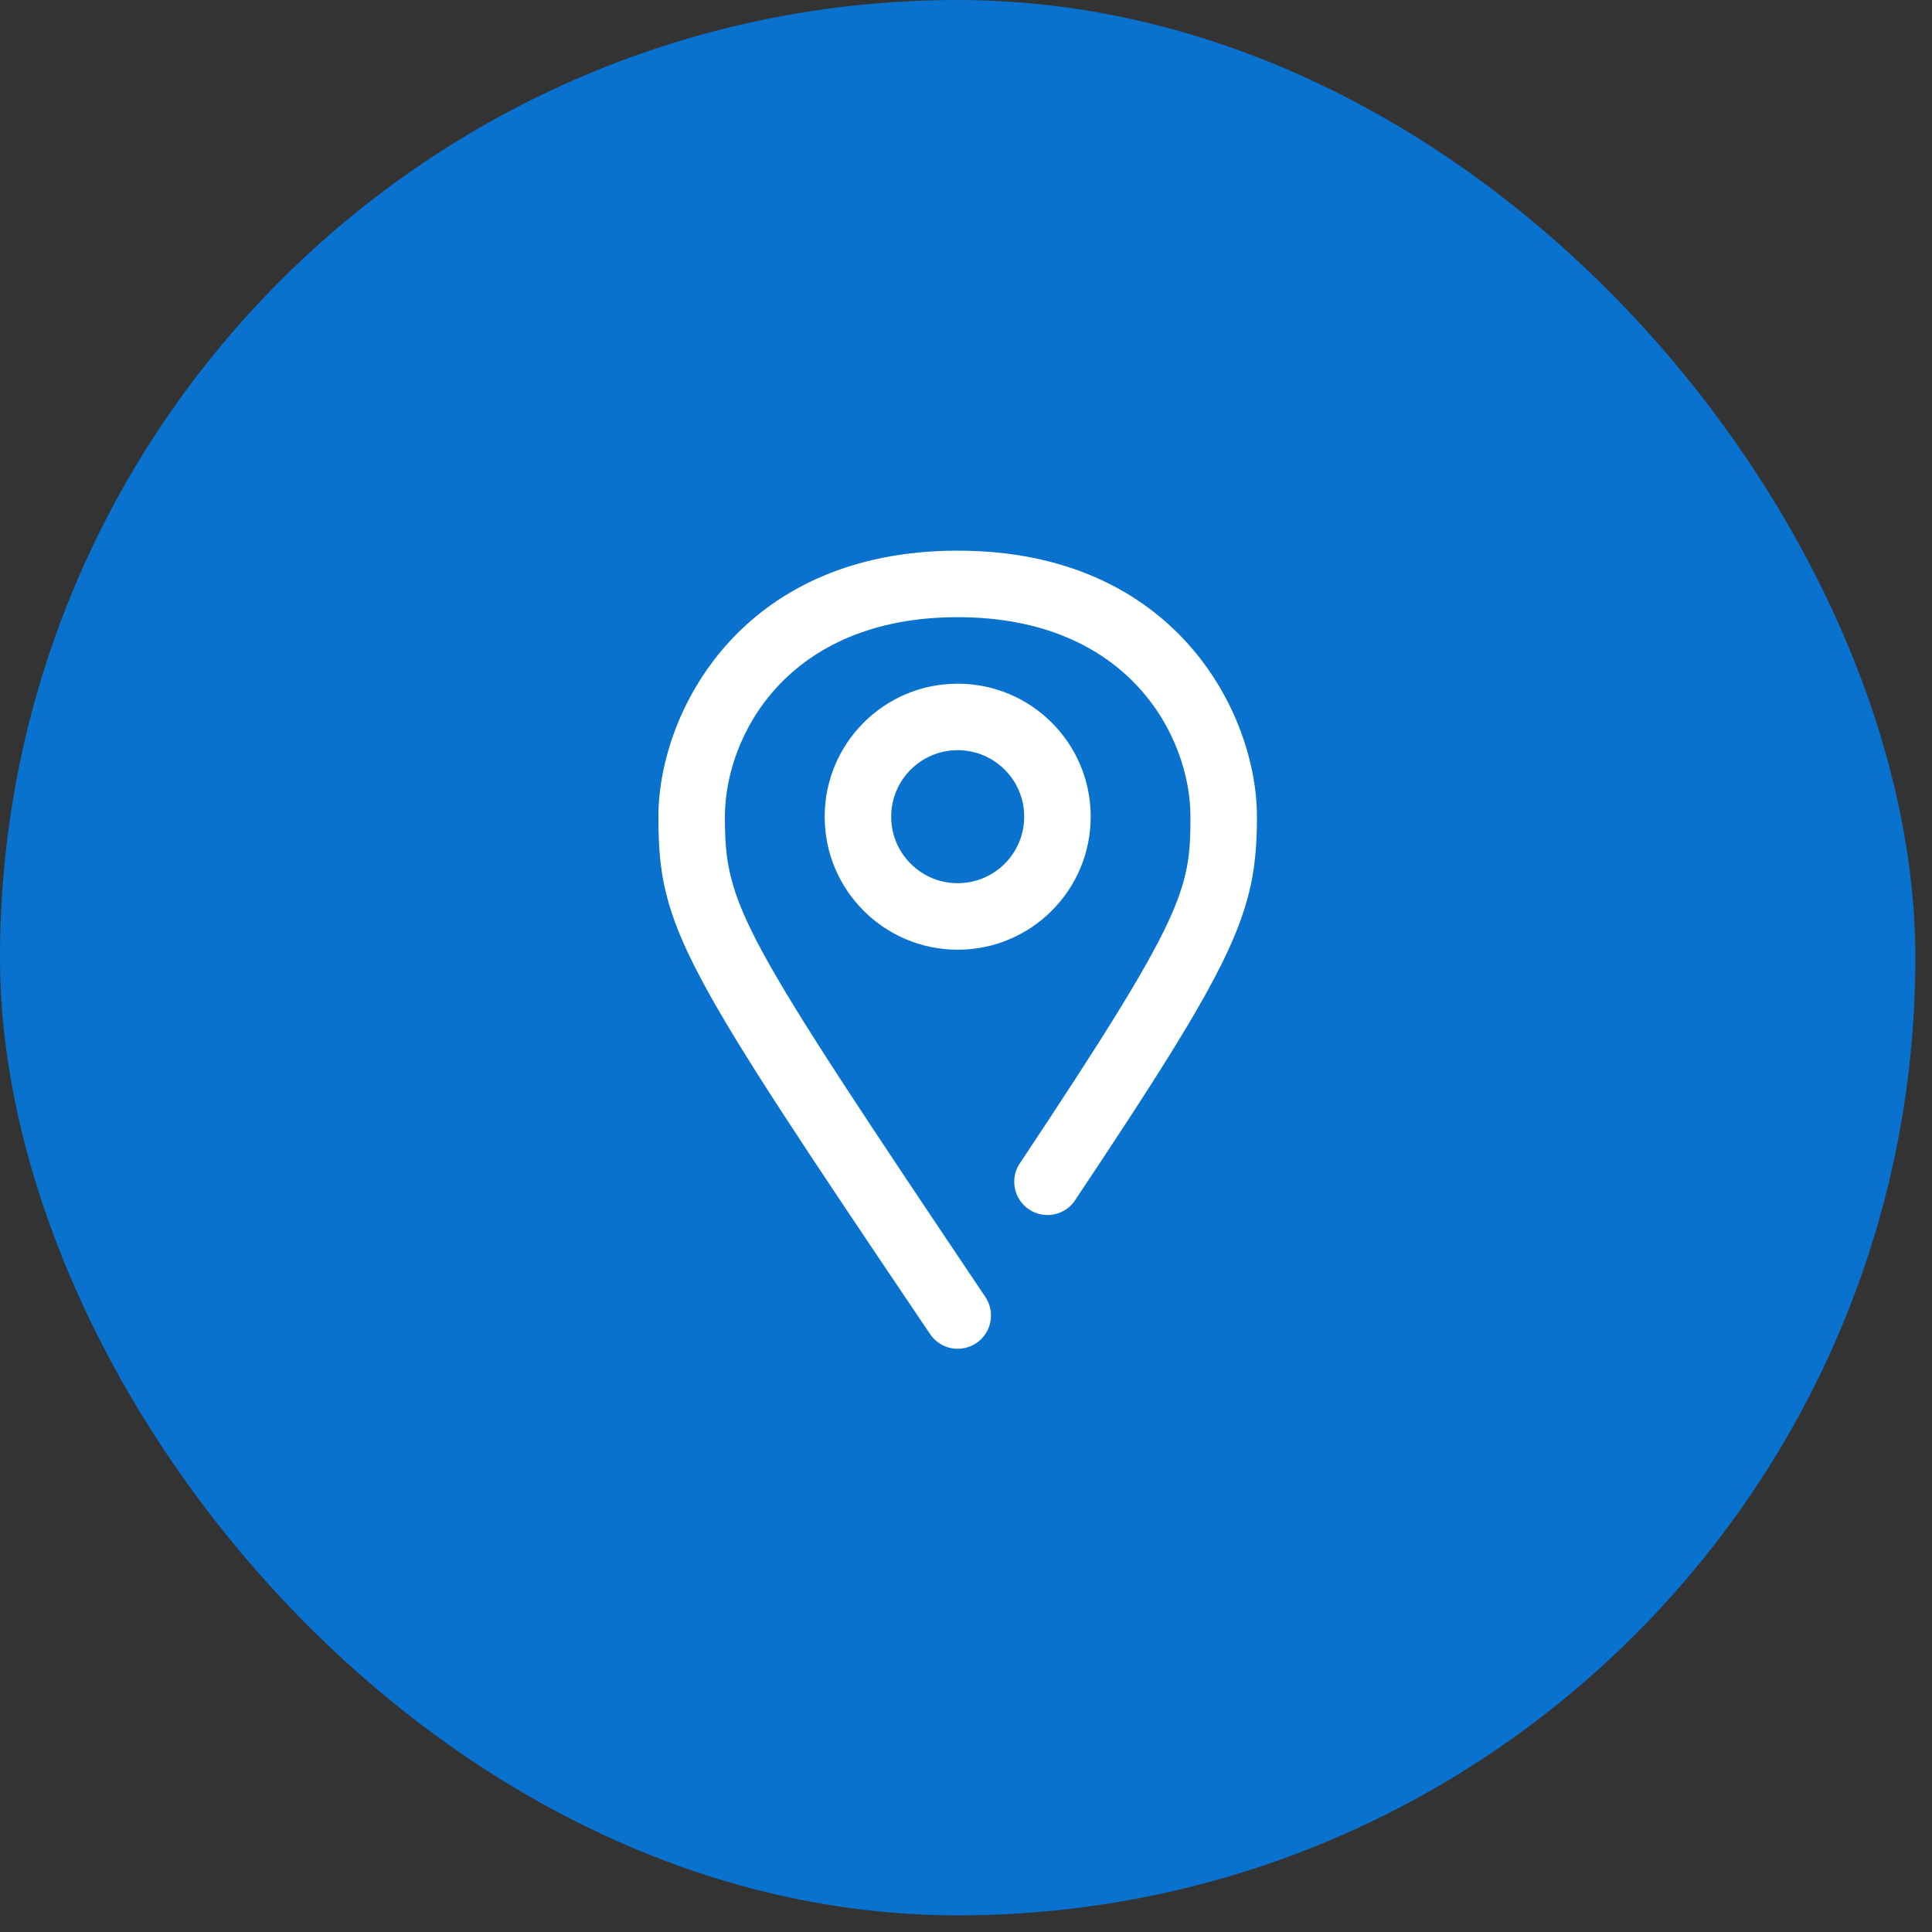
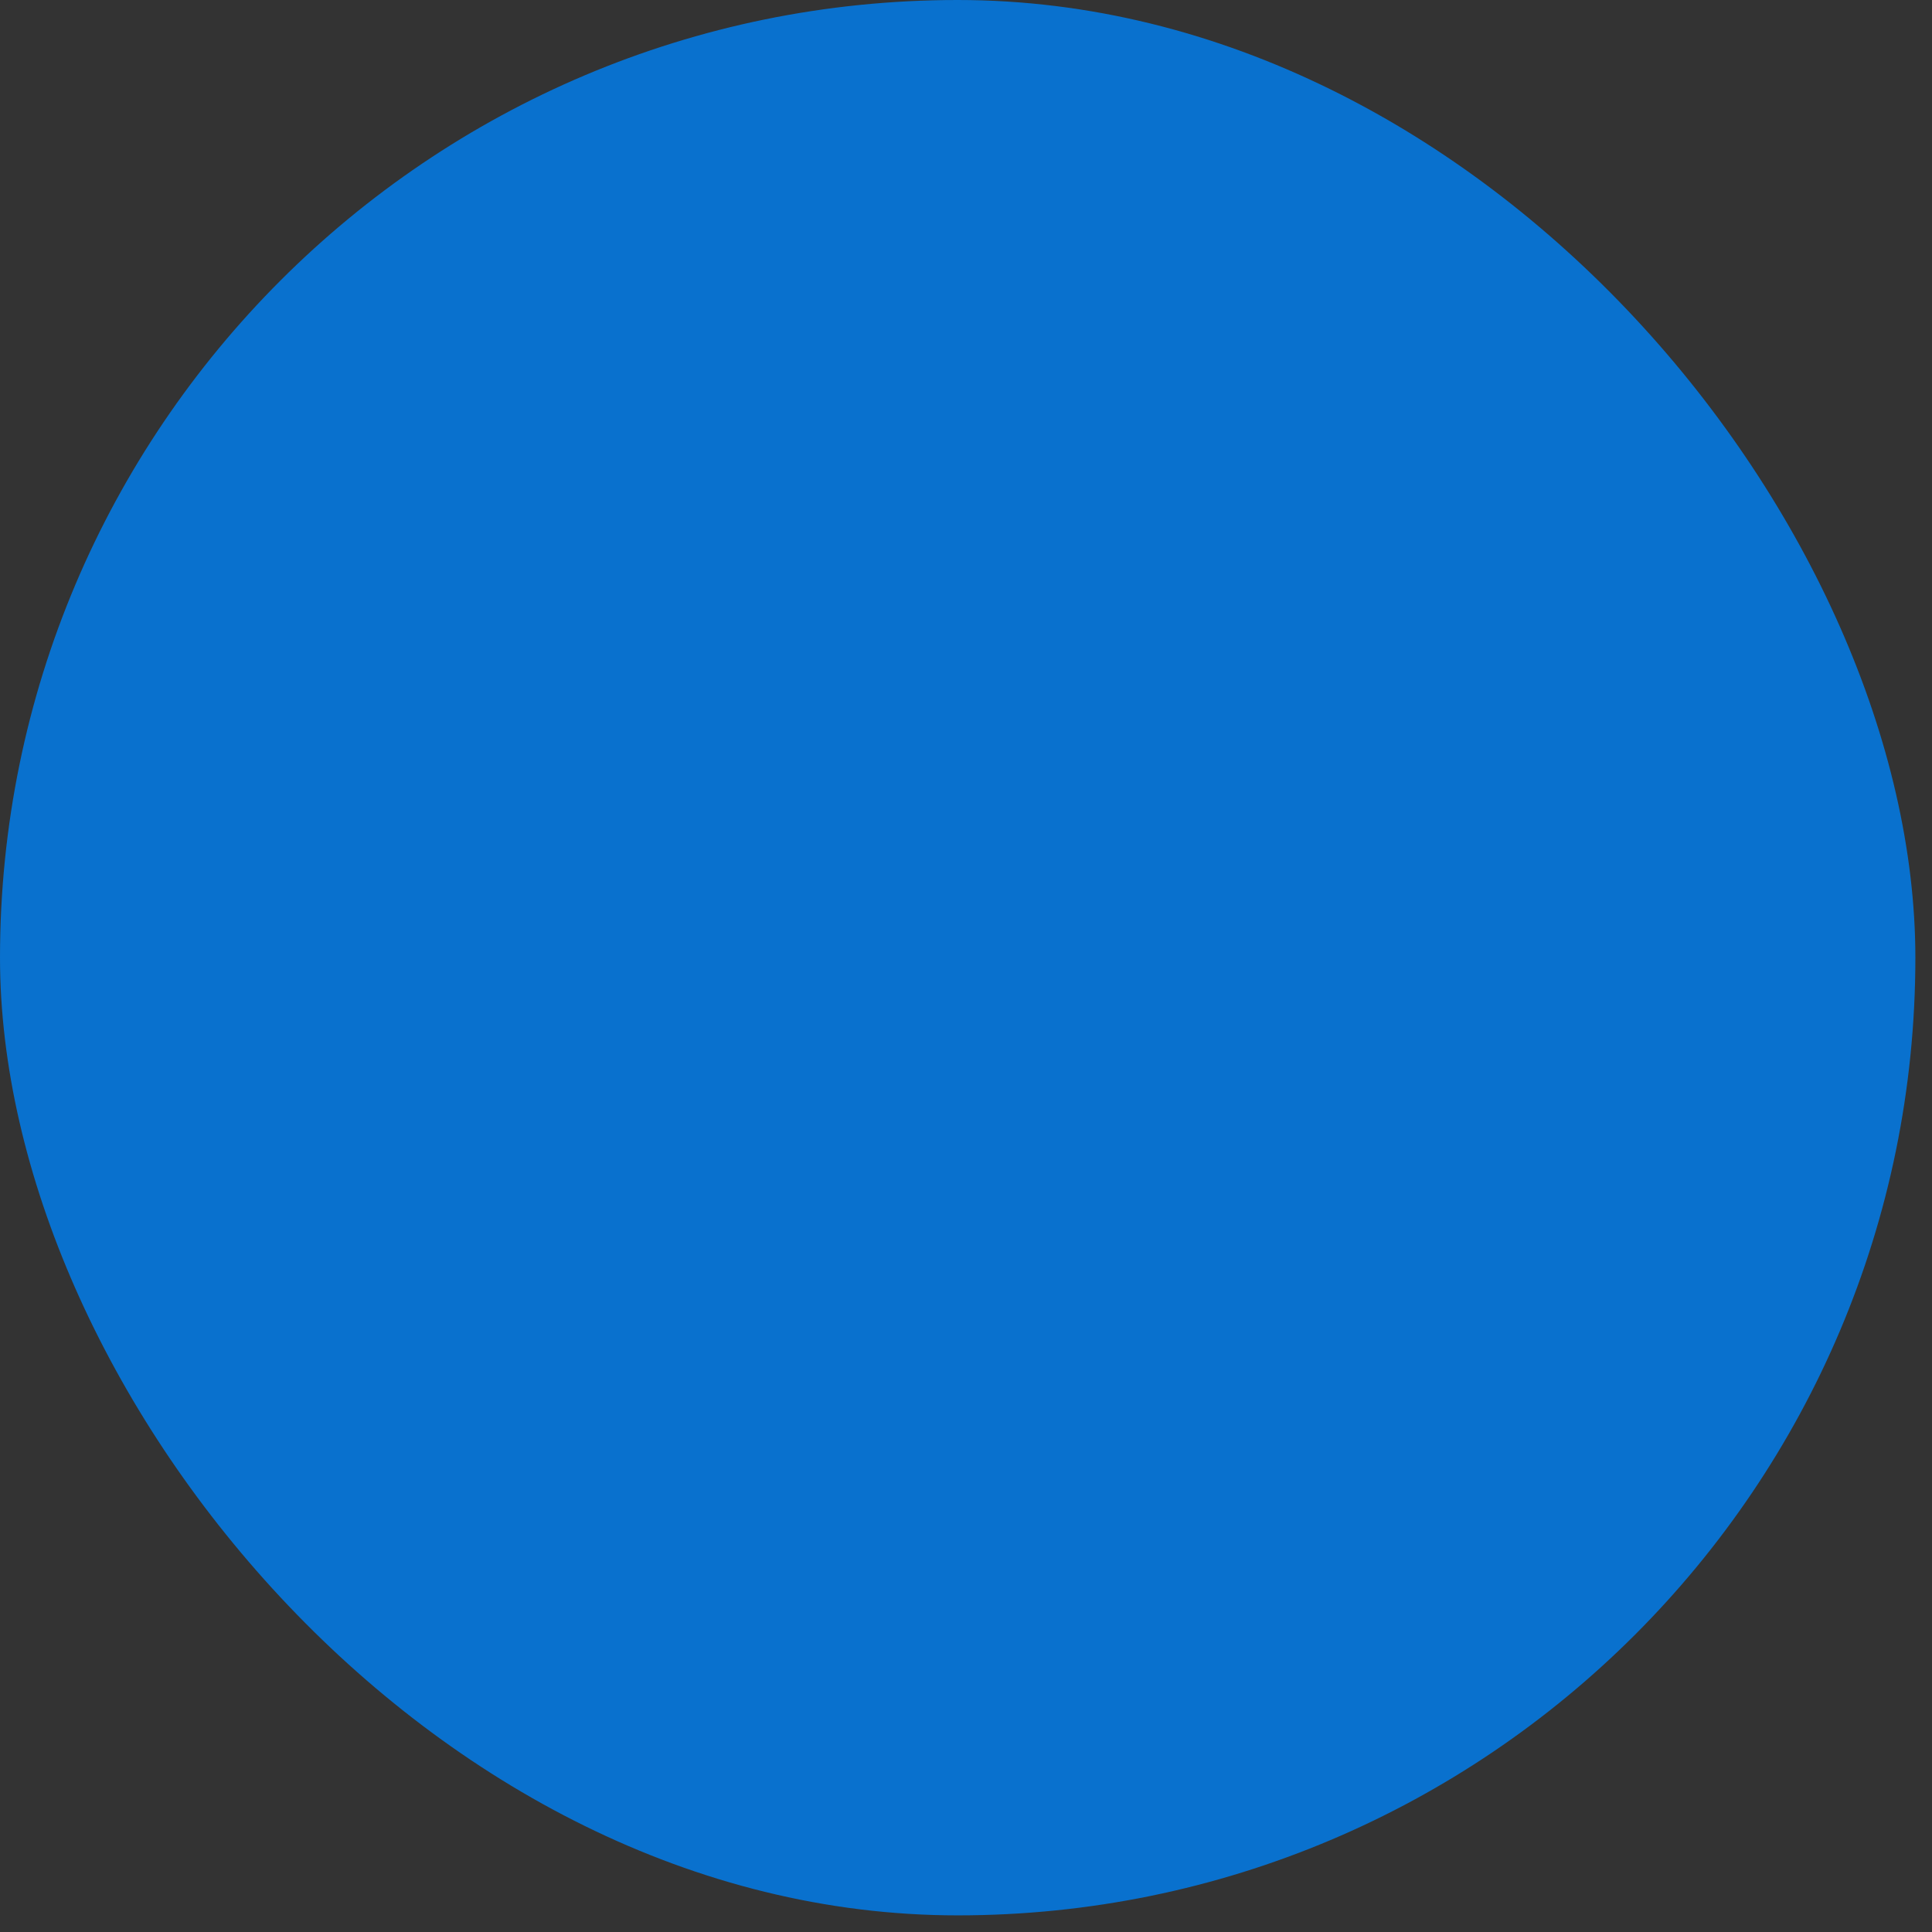
<svg xmlns="http://www.w3.org/2000/svg" width="95" height="95" viewBox="0 0 95 95" fill="none">
  <rect x="0" y="0" width="95" height="95" fill="#333333" stroke="none" />
  <rect width="94.182" height="94.182" rx="47.091" fill="#0971CE" />
  <g clip-path="url(#clip0_22_828)">
-     <path fill-rule="evenodd" clip-rule="evenodd" d="M47.092 46.699C43.48 46.699 40.551 43.77 40.551 40.158C40.551 36.546 43.48 33.618 47.092 33.618C50.704 33.618 53.632 36.546 53.632 40.158C53.632 43.77 50.704 46.699 47.092 46.699ZM47.091 36.888C45.285 36.888 43.821 38.352 43.821 40.158C43.821 41.964 45.285 43.428 47.091 43.428C48.898 43.428 50.362 41.964 50.362 40.158C50.362 38.352 48.898 36.888 47.091 36.888ZM48.007 66.042C48.367 65.799 48.616 65.423 48.699 64.997C48.782 64.571 48.691 64.129 48.448 63.769C36.365 45.783 35.645 44.524 35.645 40.158C35.645 36.218 38.687 30.348 47.091 30.348C55.495 30.348 58.537 36.218 58.537 40.158C58.537 43.772 58.226 45.063 50.099 57.278C49.658 58.025 49.877 58.986 50.598 59.469C51.32 59.951 52.292 59.786 52.814 59.093C60.711 47.254 61.807 44.949 61.807 40.158C61.807 35.106 57.817 27.077 47.091 27.077C36.365 27.077 32.375 35.106 32.375 40.158C32.375 45.619 33.503 47.467 45.734 65.6C45.976 65.961 46.352 66.21 46.779 66.293C47.205 66.375 47.647 66.285 48.007 66.042Z" fill="white" />
-   </g>
+     </g>
  <defs>
    <clipPath id="clip0_22_828">
      <rect width="29.432" height="40.027" fill="white" transform="translate(32.375 27.077)" />
    </clipPath>
  </defs>
</svg>